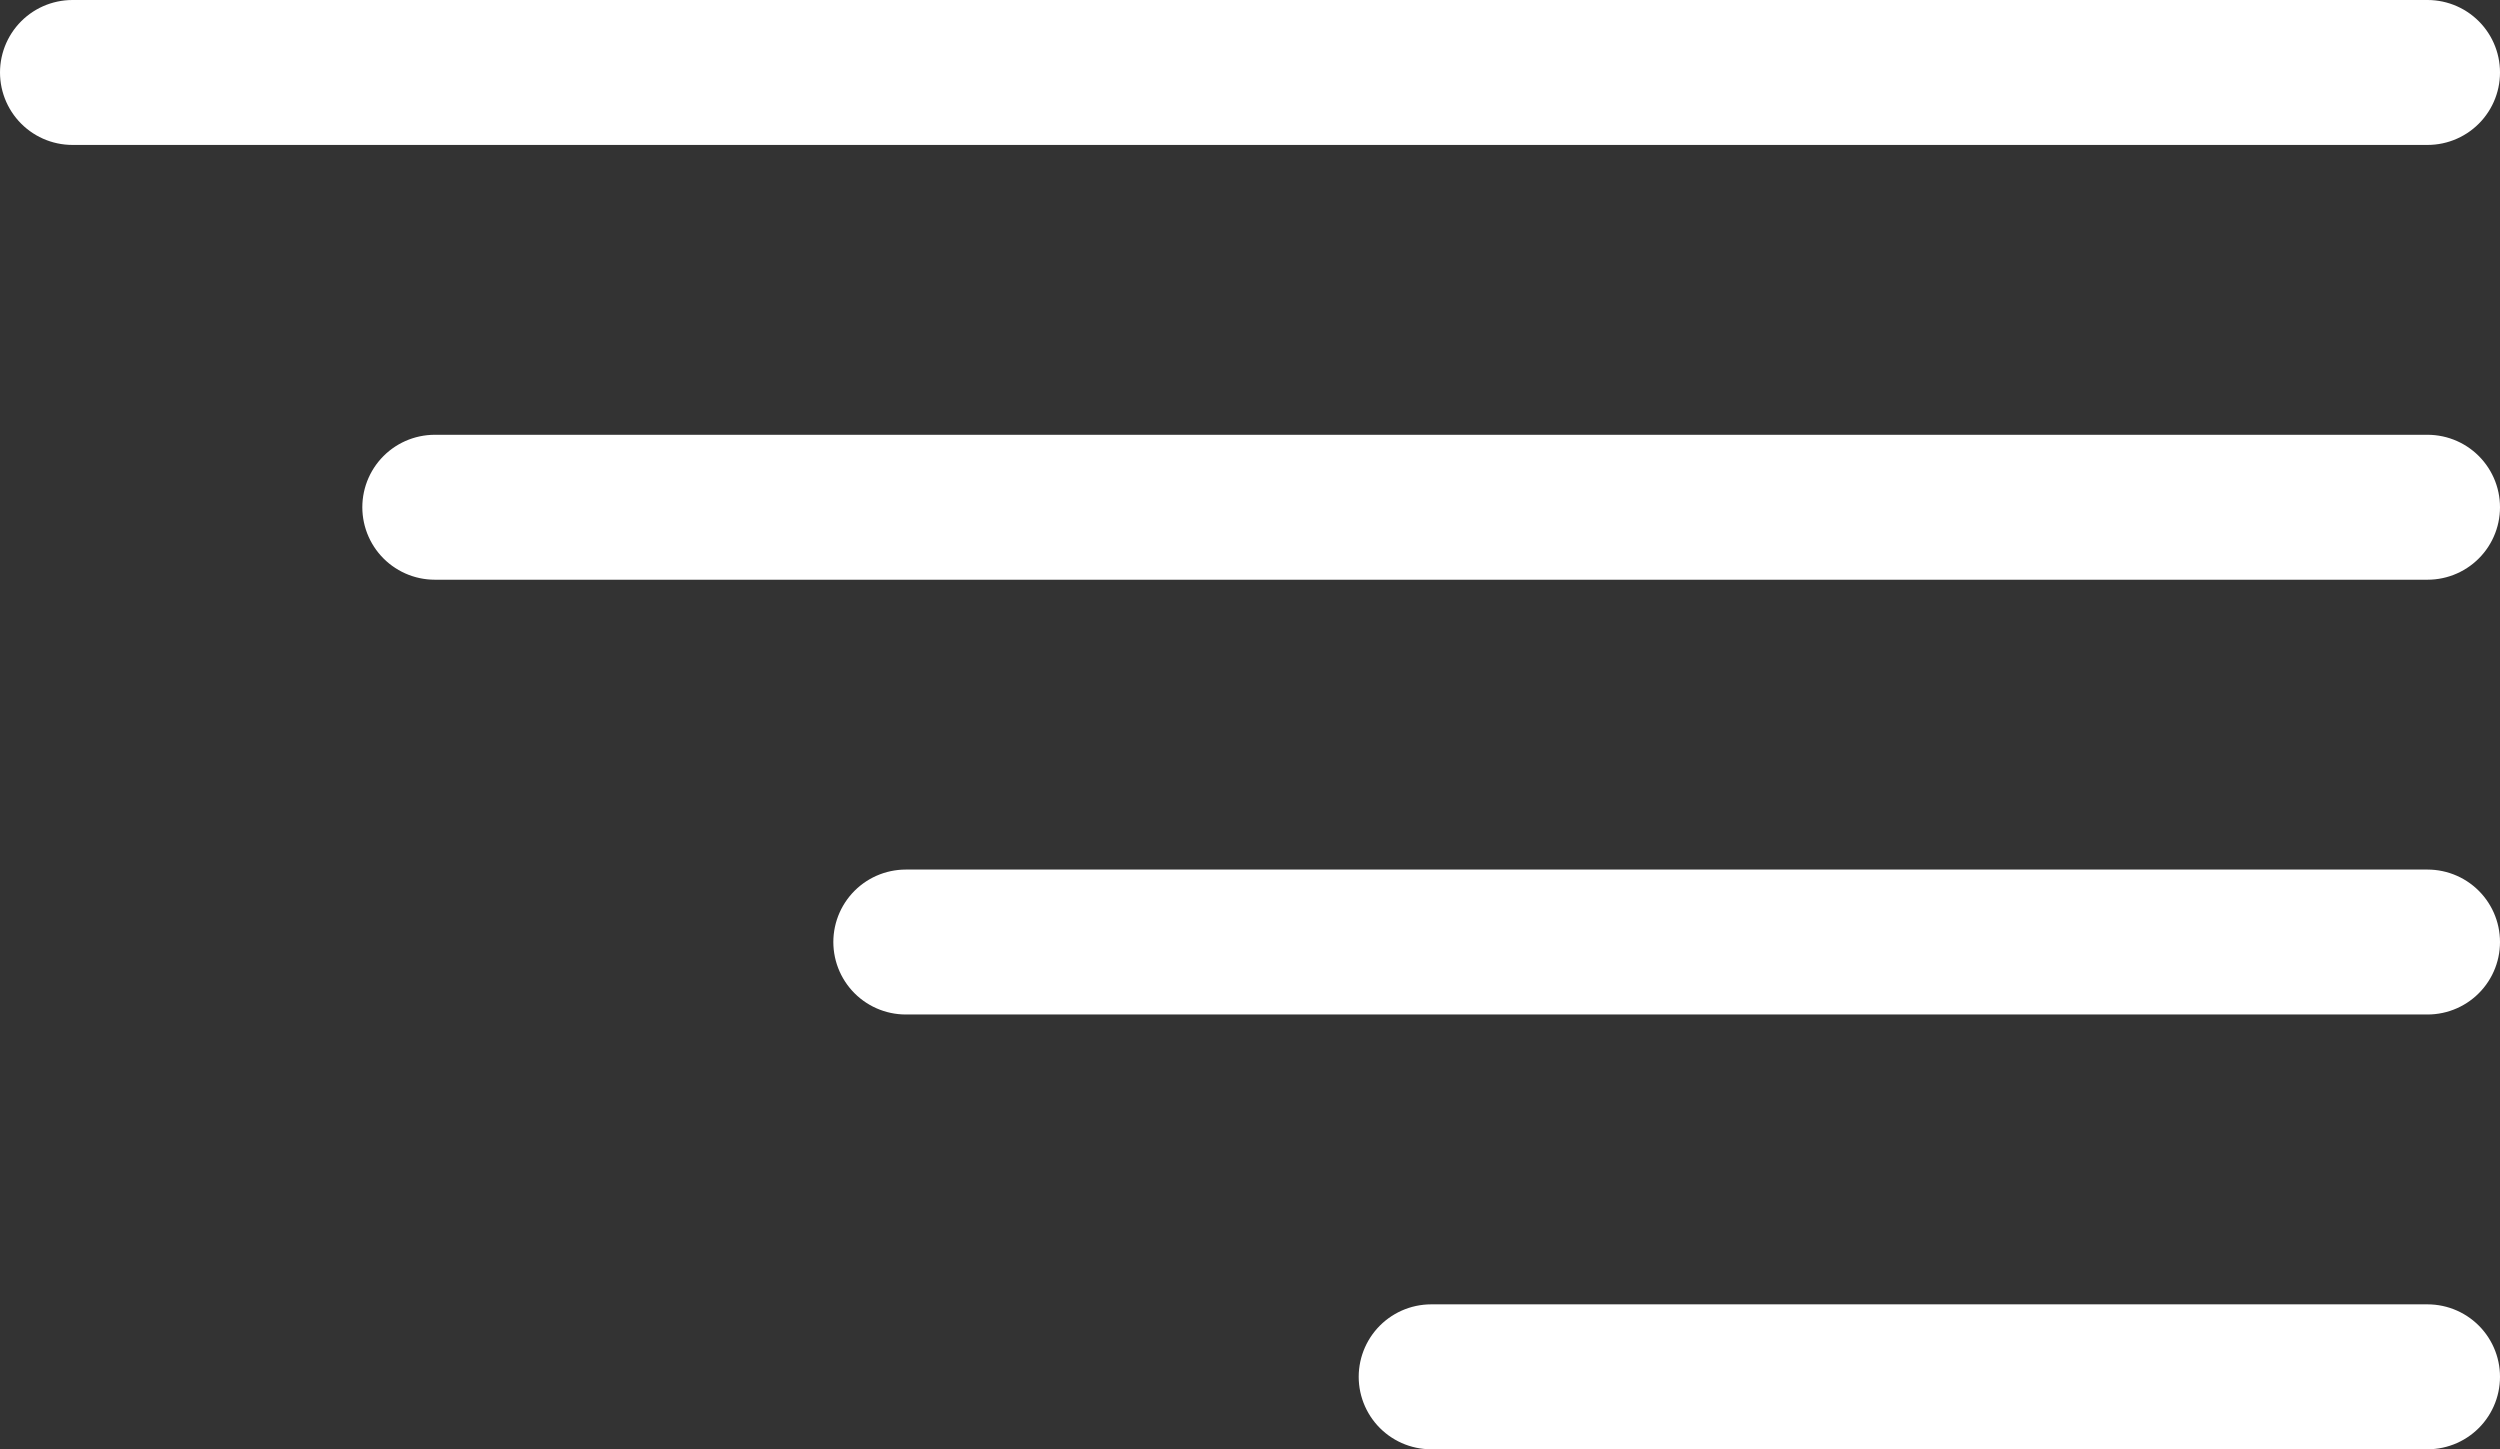
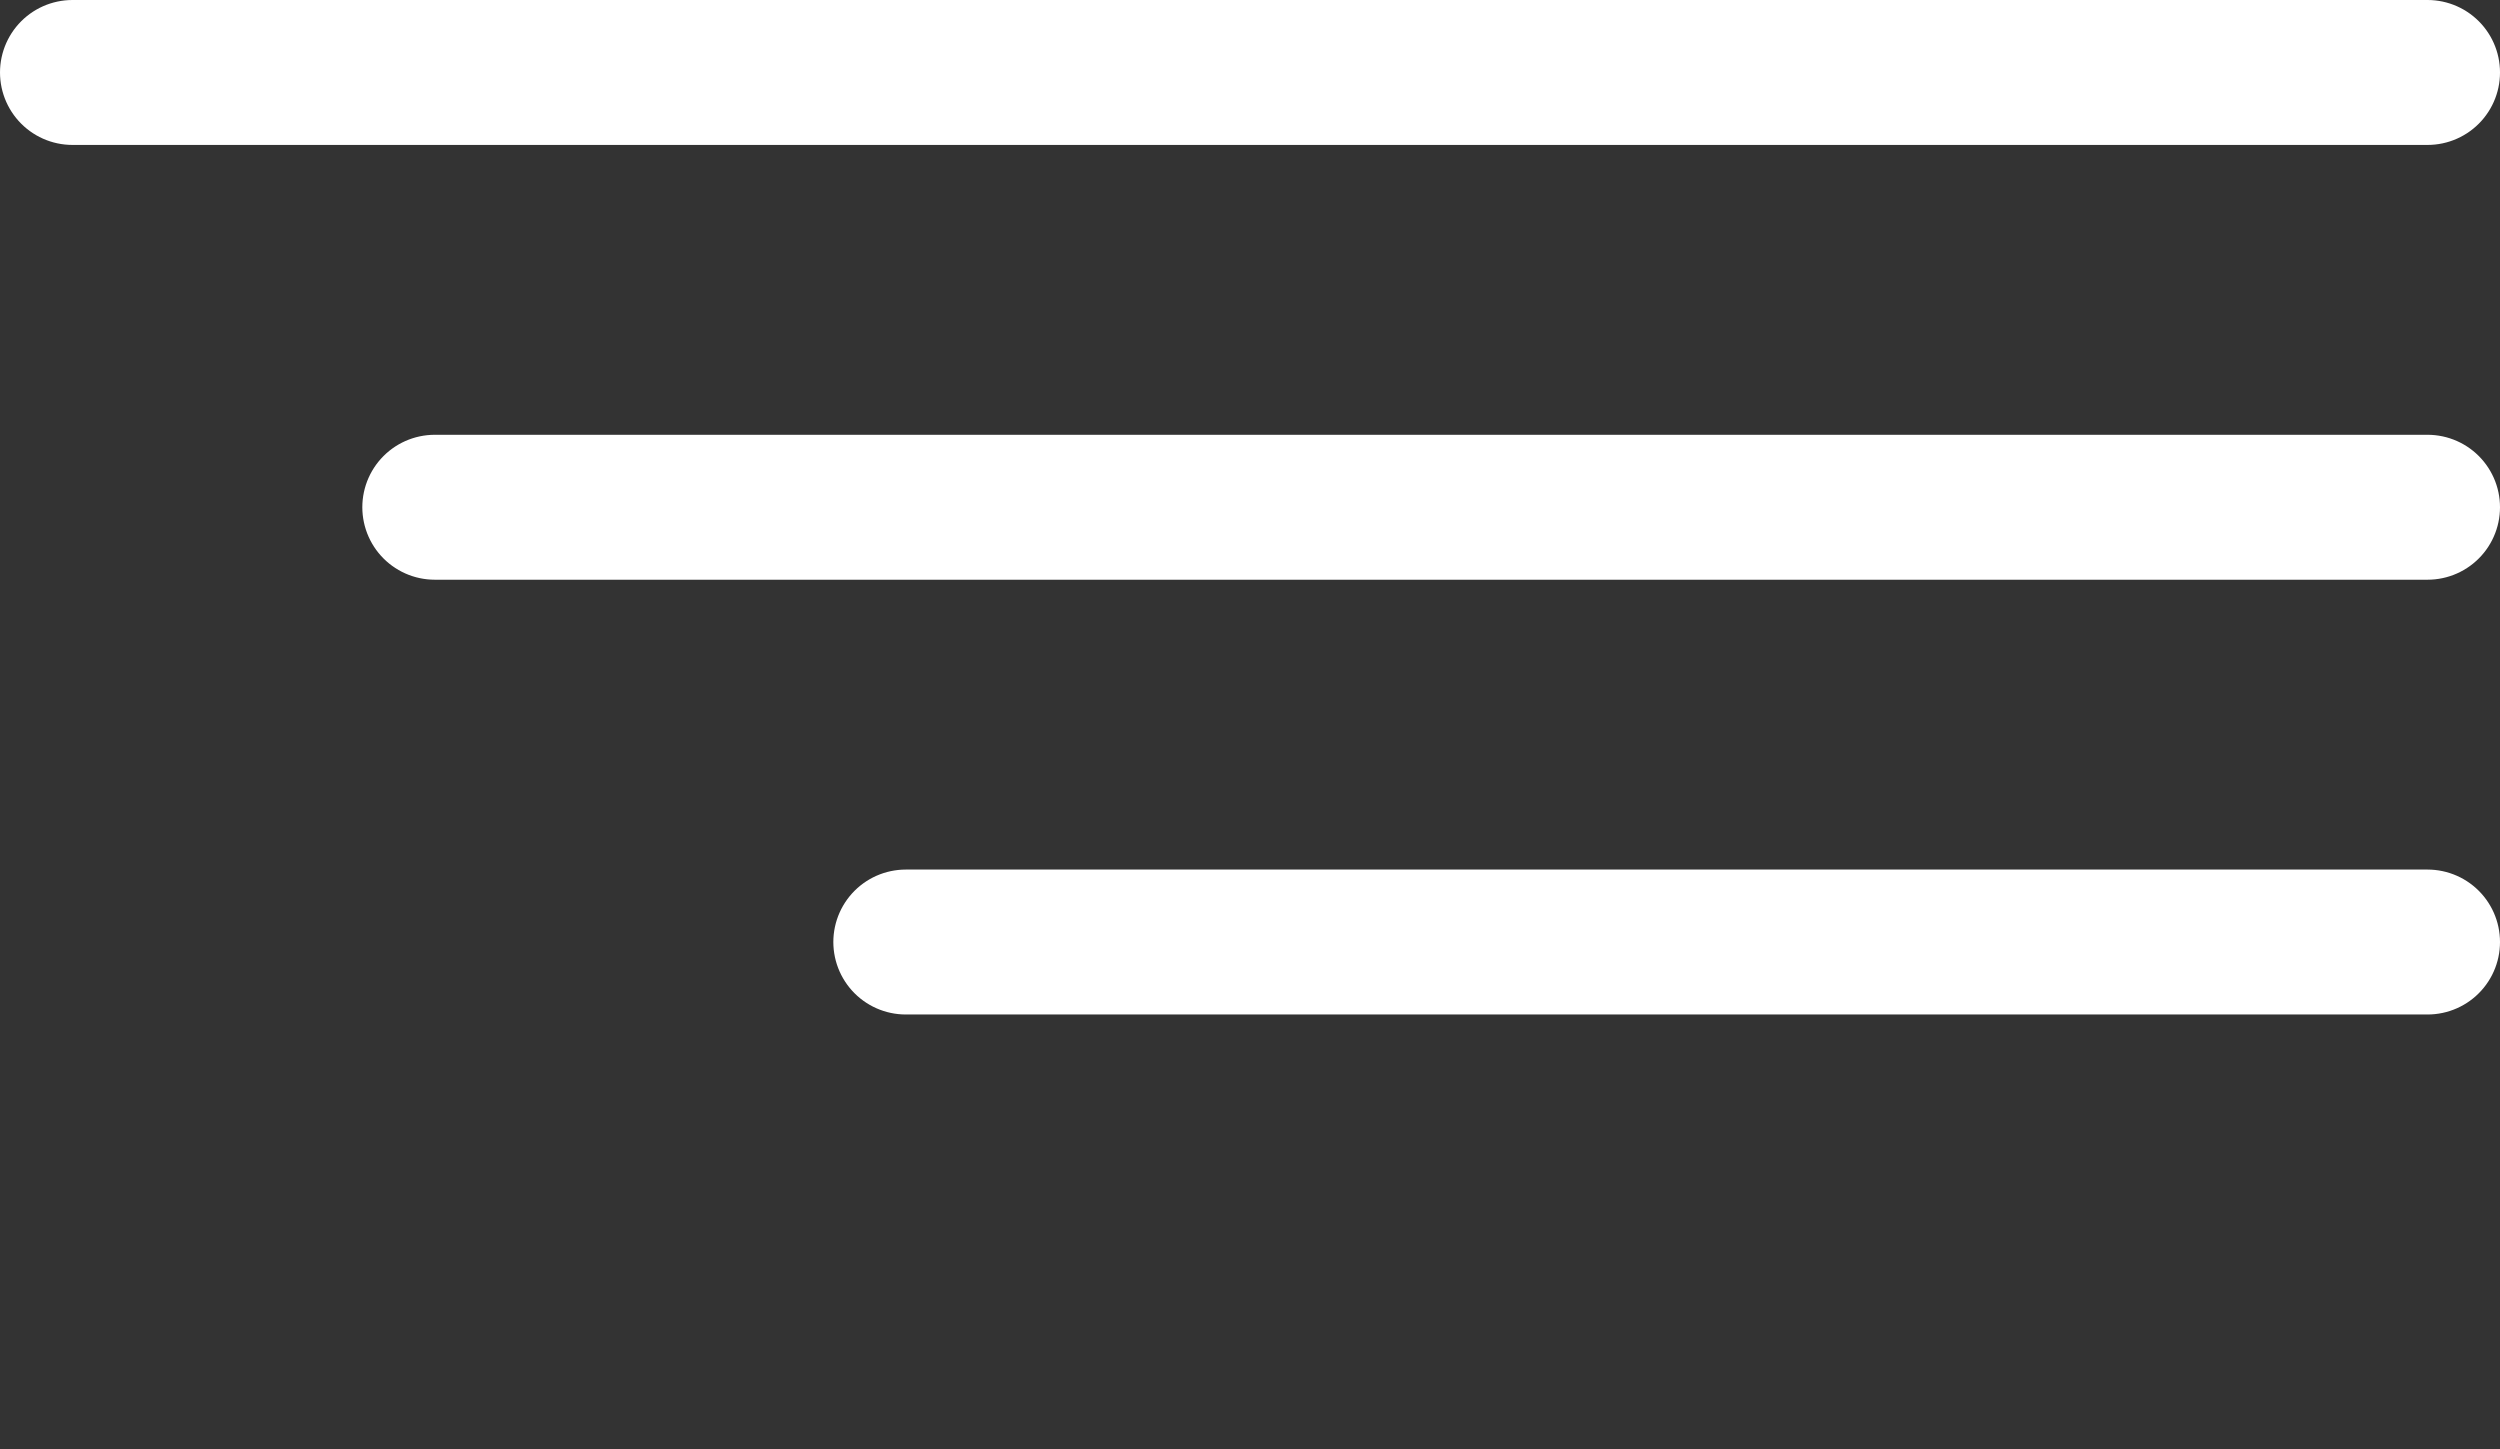
<svg xmlns="http://www.w3.org/2000/svg" version="1.2" viewBox="0 0 69 40" width="69" height="40">
  <rect x="0" y="0" width="69" height="40" fill="#333333" stroke="none" />
  <defs>
    <clipPath clipPathUnits="userSpaceOnUse" id="cp1">
      <path d="m-1489-40h1920v4154h-1920z" />
    </clipPath>
  </defs>
  <style>.a{fill:none;stroke:#fff;stroke-linecap:round;stroke-width:4}</style>
  <g clip-path="url(#cp1)">
    <path class="a" d="m2 2h65" />
    <path class="a" d="m12 14h55" />
    <path class="a" d="m25 26h42" />
-     <path class="a" d="m39.5 38h27.5" />
  </g>
</svg>